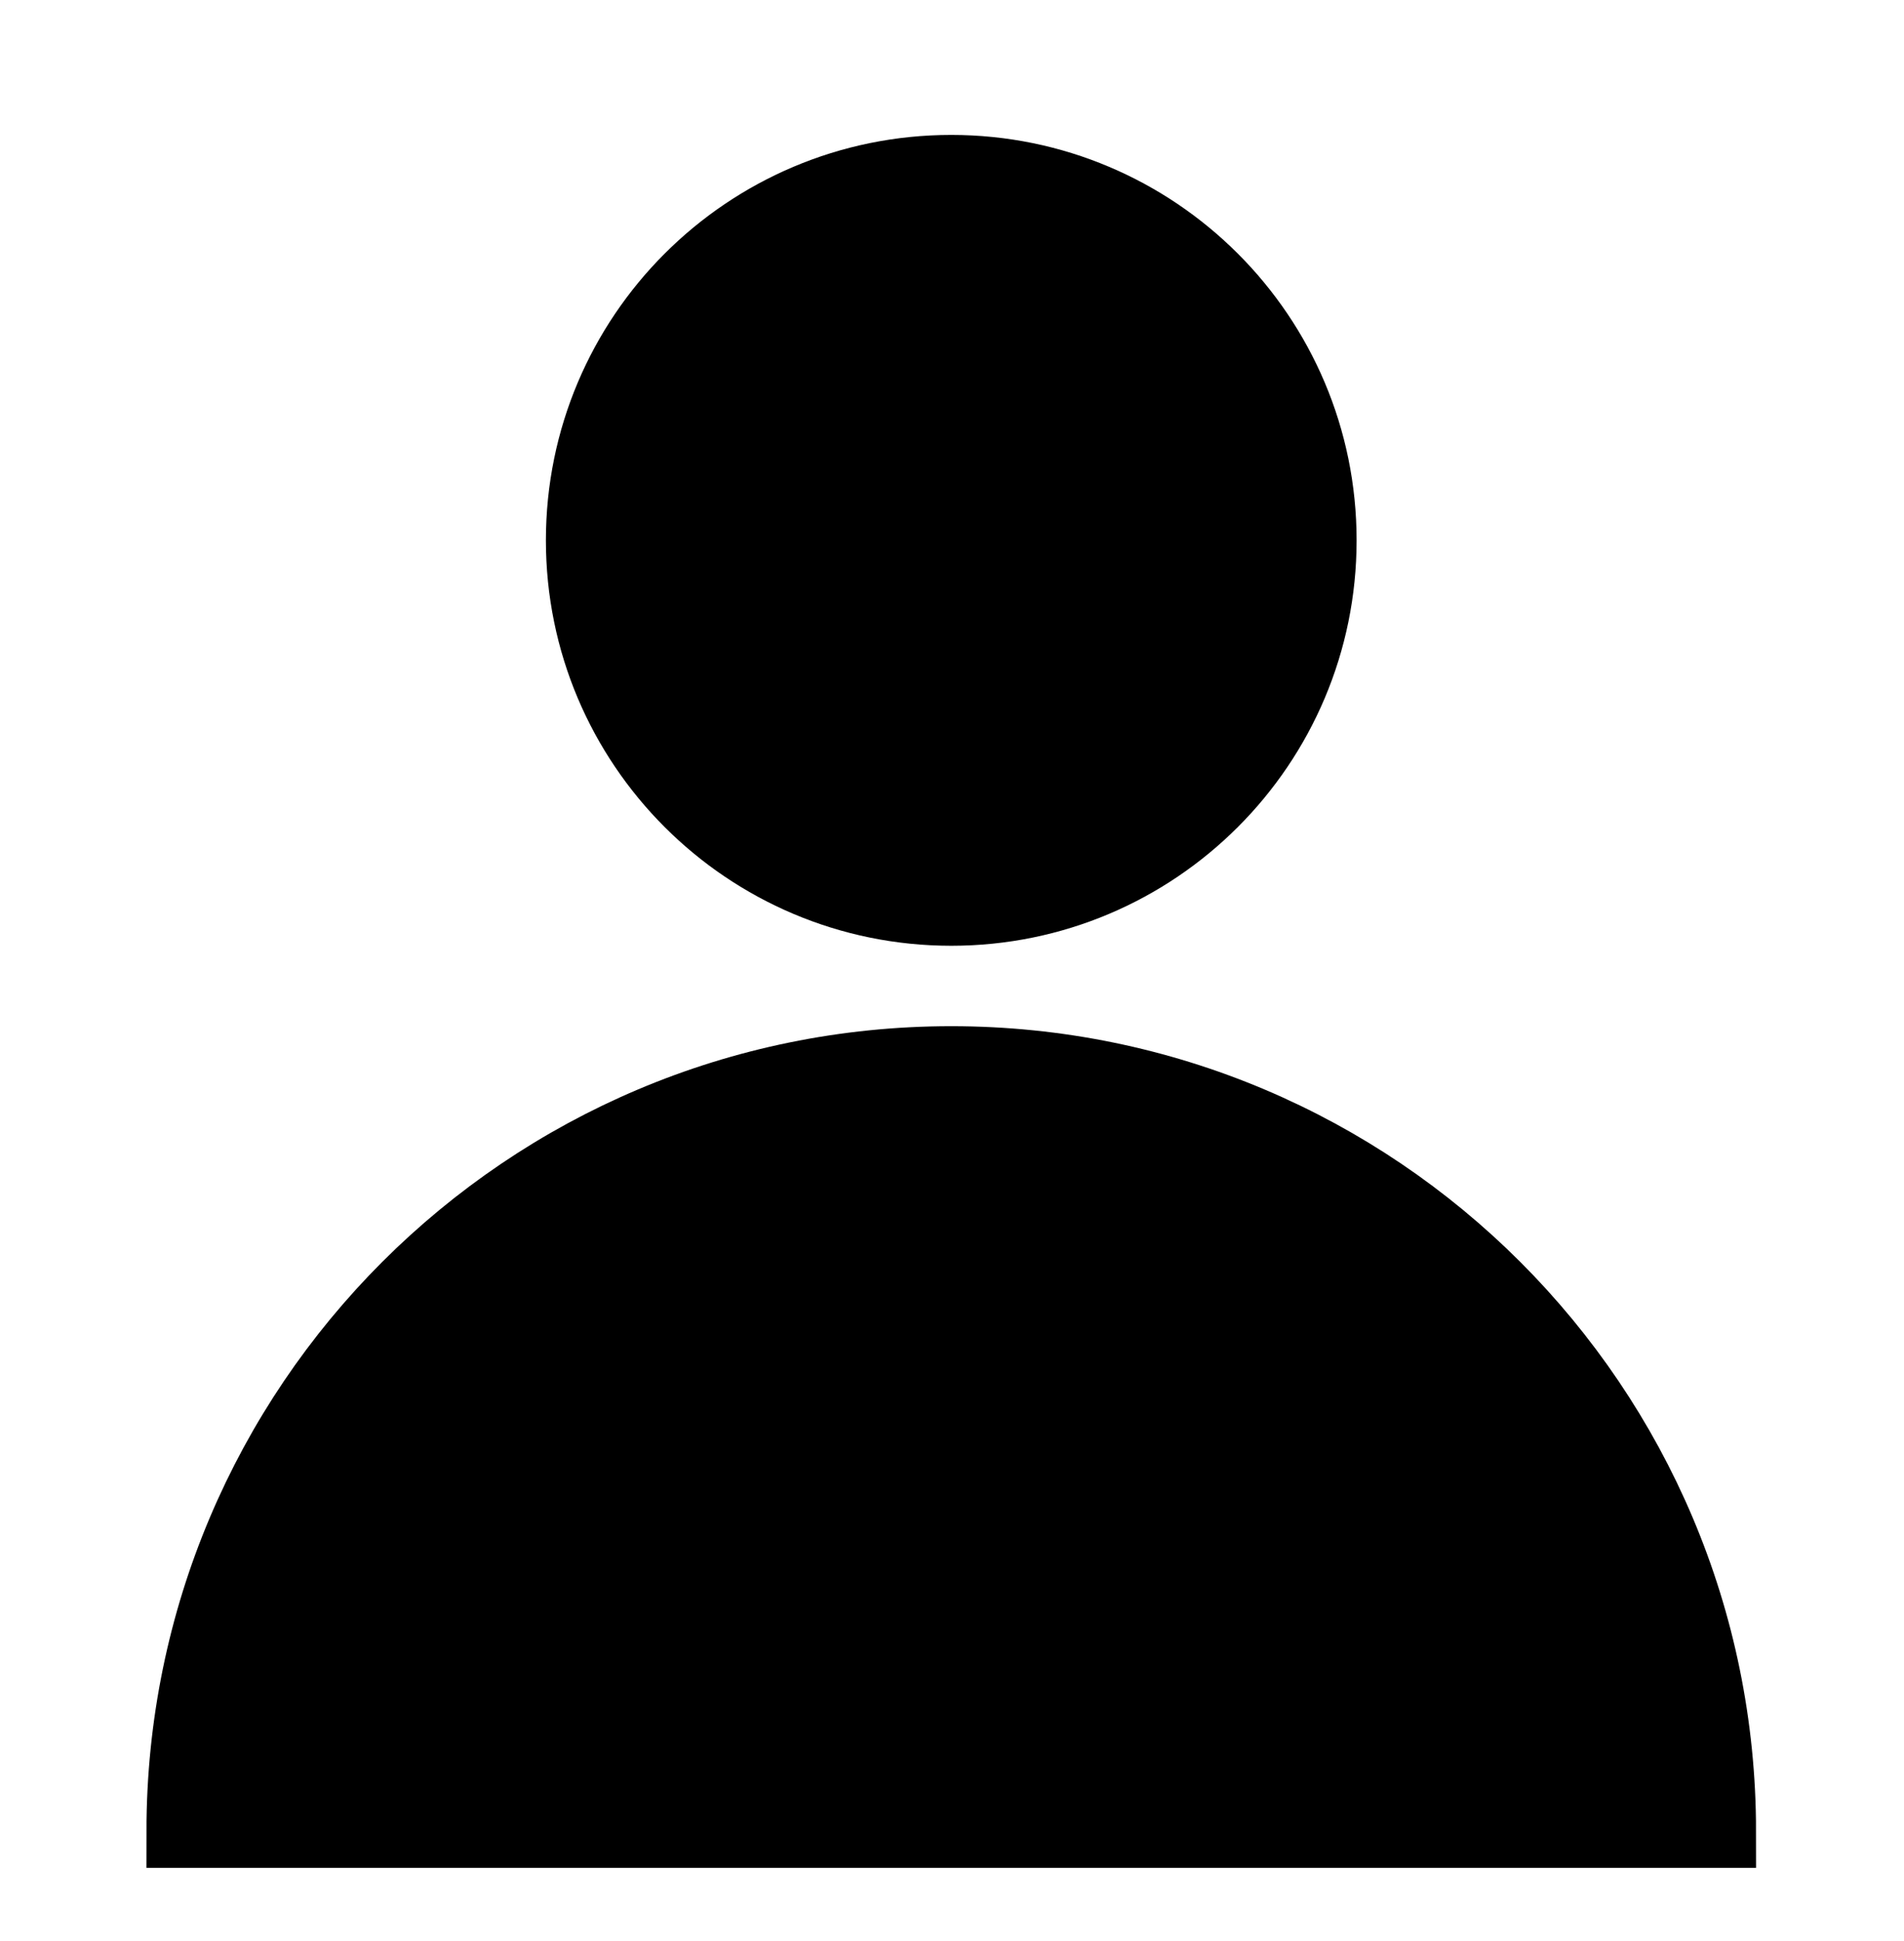
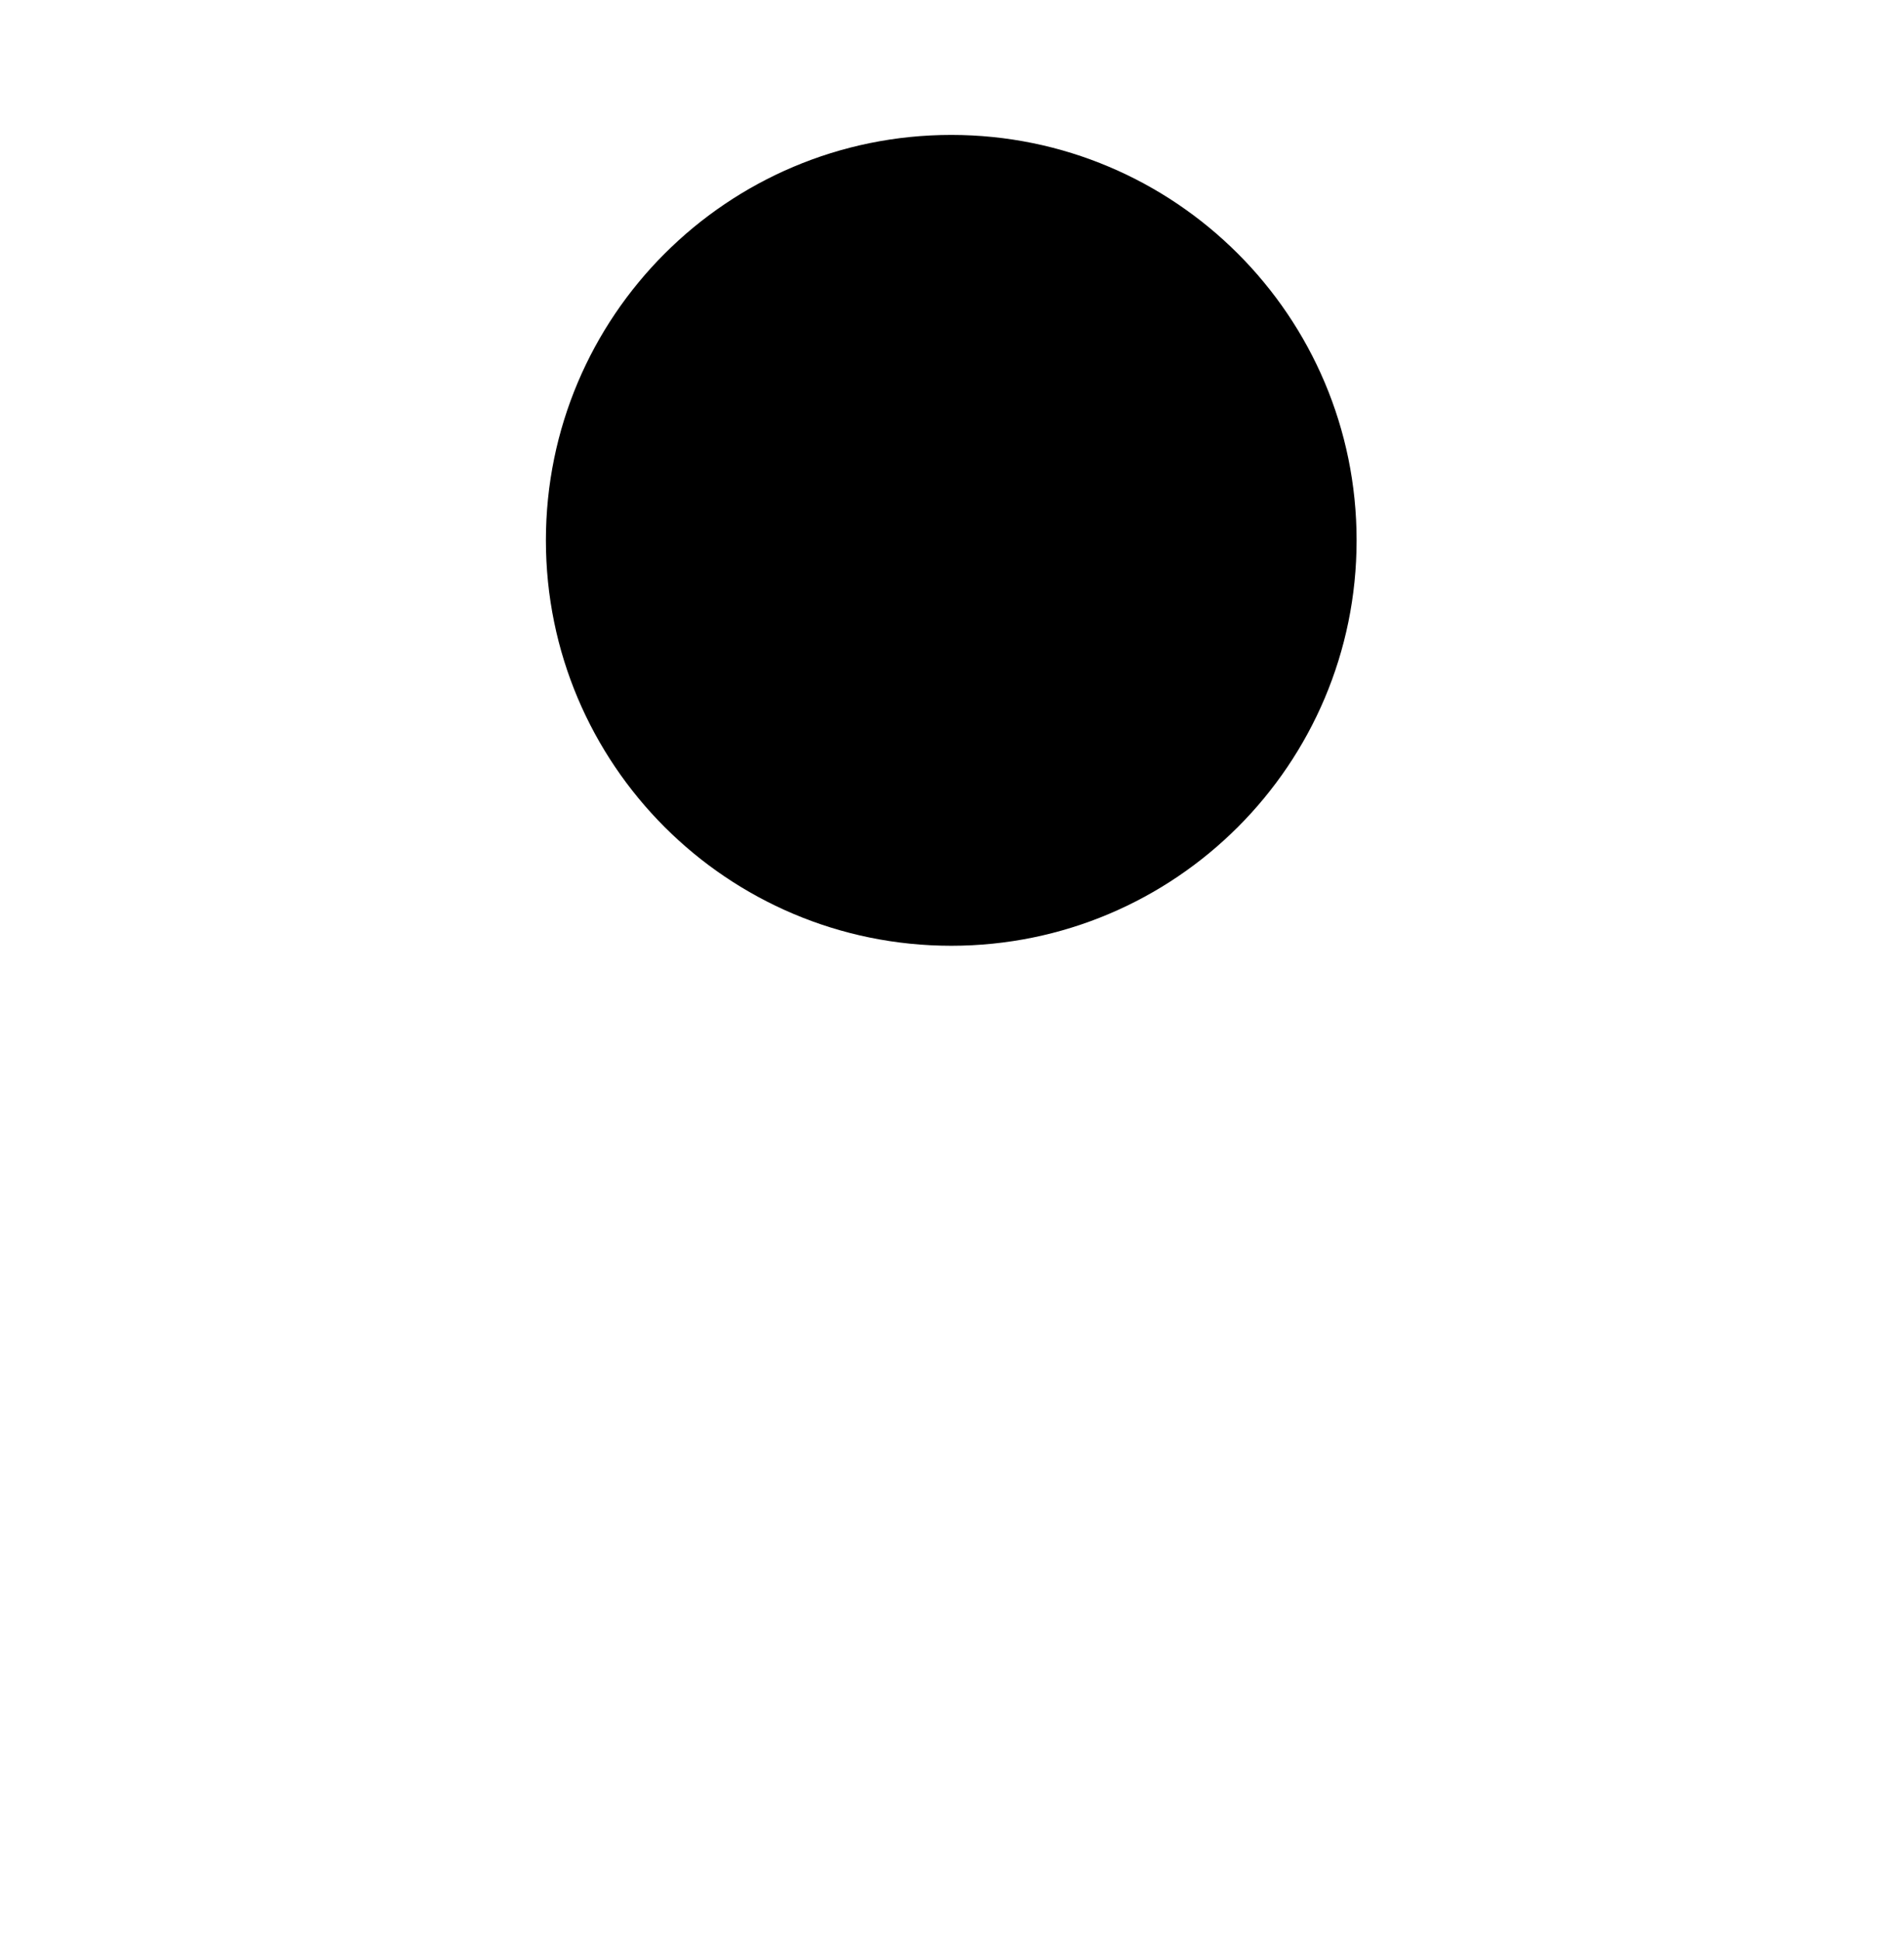
<svg xmlns="http://www.w3.org/2000/svg" width="52" height="53" viewBox="0 0 52 53">
  <g id="Person-copy">
    <path id="Ellipse" fill="#000000" fill-rule="evenodd" stroke="#000000" stroke-width="2" d="M 36.05 14.754 C 36.05 9.192 31.541 4.684 25.98 4.684 C 20.418 4.684 15.909 9.192 15.909 14.754 C 15.909 20.316 20.418 24.824 25.98 24.824 C 31.541 24.824 36.05 20.316 36.05 14.754 Z" />
-     <path id="Semicircle" fill="#000000" fill-rule="evenodd" stroke="#000000" stroke-width="2" d="M 46.959 50 L 46.959 50 C 46.959 38.413 37.566 29.02 25.98 29.02 C 14.393 29.02 5 38.413 5 50 L 46.959 50 Z" />
  </g>
</svg>